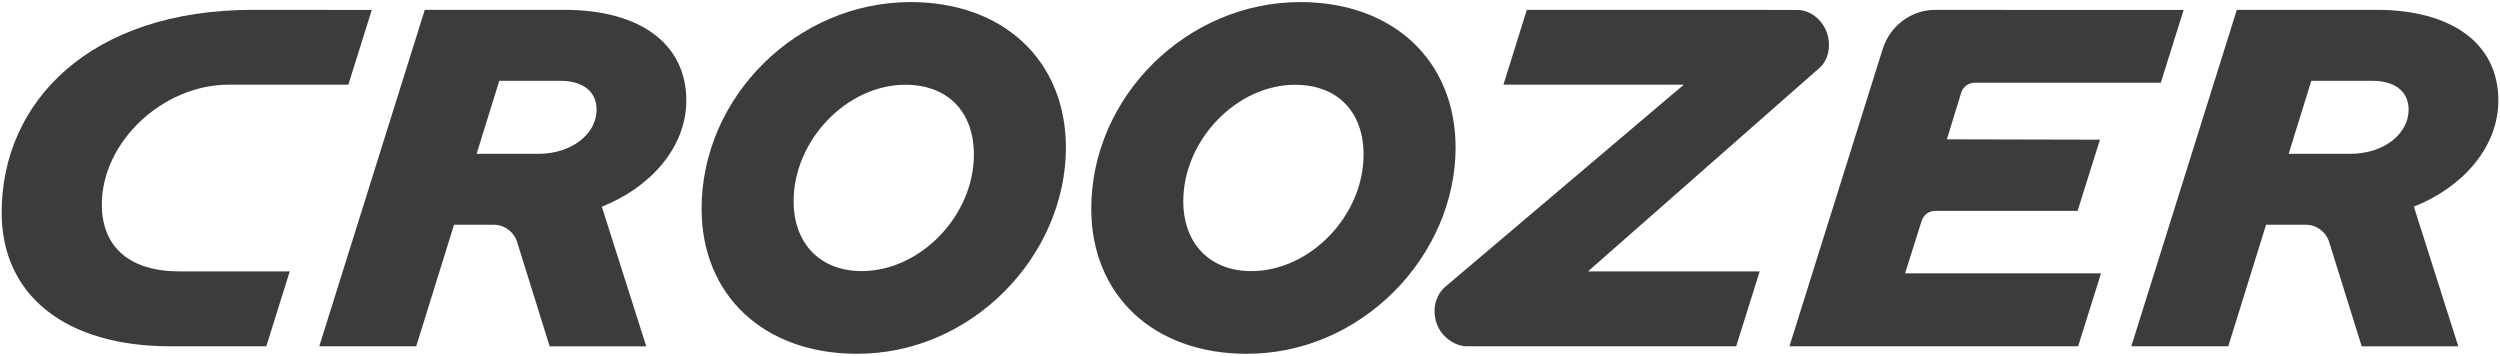
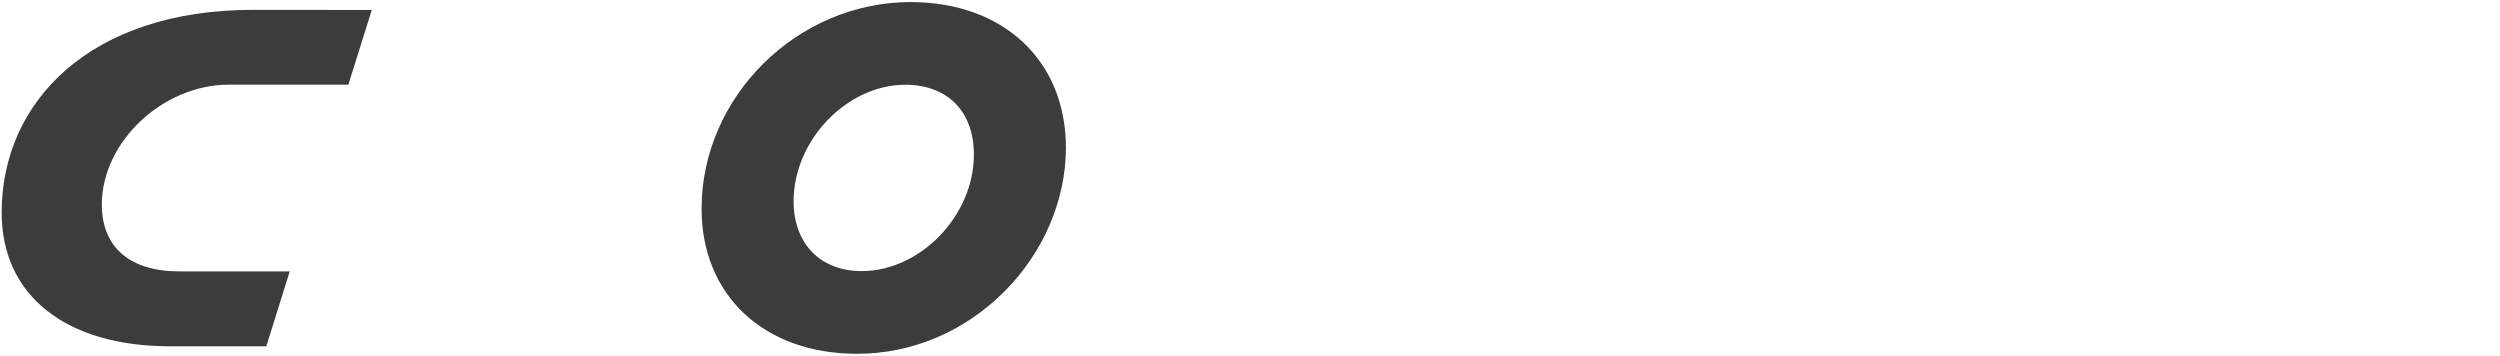
<svg xmlns="http://www.w3.org/2000/svg" version="1.1" id="Logo" x="0px" y="0px" viewBox="0 0 843 120" style="enable-background:new 0 0 843 120;" xml:space="preserve">
  <style type="text/css">
	.st0{fill:#3C3C3B;}
</style>
  <g>
    <path class="st0" d="M307.025,0.7c-38.19,0-70.45,31.9-70.45,69.66c0,29.27,21.06,48.94,52.4,48.94c18.55,0,36.22-7.48,49.76-21.05   c13.15-13.19,20.69-30.85,20.69-48.45C359.415,20.43,338.365,0.7,307.025,0.7z M328.395,52.15c0,20.55-18.04,39.26-37.85,39.26   c-13.94,0-22.94-9.25-22.94-23.57c0-20.55,17.97-39.26,37.69-39.26C319.545,28.59,328.395,37.62,328.395,52.15z" />
-     <path class="st0" d="M438.425,0.7c-38.19,0-70.45,31.9-70.45,69.66c0,29.27,21.06,48.94,52.4,48.94c18.55,0,36.22-7.48,49.76-21.05   c13.15-13.19,20.69-30.85,20.69-48.45C490.825,20.43,469.765,0.7,438.425,0.7z M421.945,91.42c-13.94,0-22.94-9.25-22.94-23.57   c0-20.55,17.97-39.26,37.69-39.26c14.25,0,23.1,9.03,23.1,23.57C459.795,72.7,441.755,91.42,421.945,91.42z" />
-     <path class="st0" d="M616.505,12.82c-1.01-5.36-5.55-9.55-10.74-9.48l-90.92-0.02l-7.89,25.24h60.81L486.995,97   c-2.64,2.51-3.8,6.38-3.06,10.23c1.3,6.75,7.32,9.54,10.53,9.54h90.98l7.92-25.25h-57.91l78.44-68.94   C616.315,20.17,617.185,16.44,616.505,12.82z" />
-     <path class="st0" d="M831.365,11.36c-7.15-5.26-17.51-8.04-29.96-8.04h-47.15l-35.58,113.45h32.7l12.74-40.99h13.34   c3.64,0,6.85,2.36,7.94,5.84l10.97,35.16h32.57l-14.98-47.1c15.77-6.21,28.49-19.49,28.49-35.87   C842.445,24.46,838.615,16.69,831.365,11.36z M812.185,36.96c0,8.35-8.58,14.9-19.53,14.9h-20.92l7.64-24.61h20.62   C807.625,27.25,812.185,30.88,812.185,36.96z" />
-     <path class="st0" d="M220.345,11.36c-7.15-5.26-17.51-8.04-29.96-8.04h-47.15l-35.58,113.45h32.7l12.74-40.99h13.34   c3.64,0,6.85,2.36,7.94,5.84l10.97,35.16h32.57l-14.98-47.09c15.77-6.21,28.49-19.49,28.49-35.87   C231.425,24.46,227.595,16.69,220.345,11.36z M201.165,36.96c0,8.35-8.58,14.9-19.53,14.9h-20.92l7.64-24.61h20.62   C196.605,27.25,201.165,30.88,201.165,36.96z" />
-     <path class="st0" d="M642.395,92.16l5.59-17.72c0.63-1.98,2.46-3.33,4.54-3.33h48.04l7.53-24.01l-51.61-0.12l4.83-15.71   c0.61-2.01,2.46-3.38,4.56-3.38h62.75l7.69-24.53l-83.8-0.03c-8.08,0-15.25,5.37-17.71,13.32l-31.41,100.12h97.35l7.72-24.61   H642.395z" />
    <path class="st0" d="M60.505,91.51c-16.55,0-26.17-7.98-26.17-22.58c0-20.96,20.43-40.38,42.84-40.38h40.29l7.9-25.2l-40.11-0.03   c-54.83,0-84.7,30.95-84.7,68.35c0,27.93,21.53,45.1,56.85,45.1h32.39l7.91-25.26H60.505z" />
  </g>
</svg>